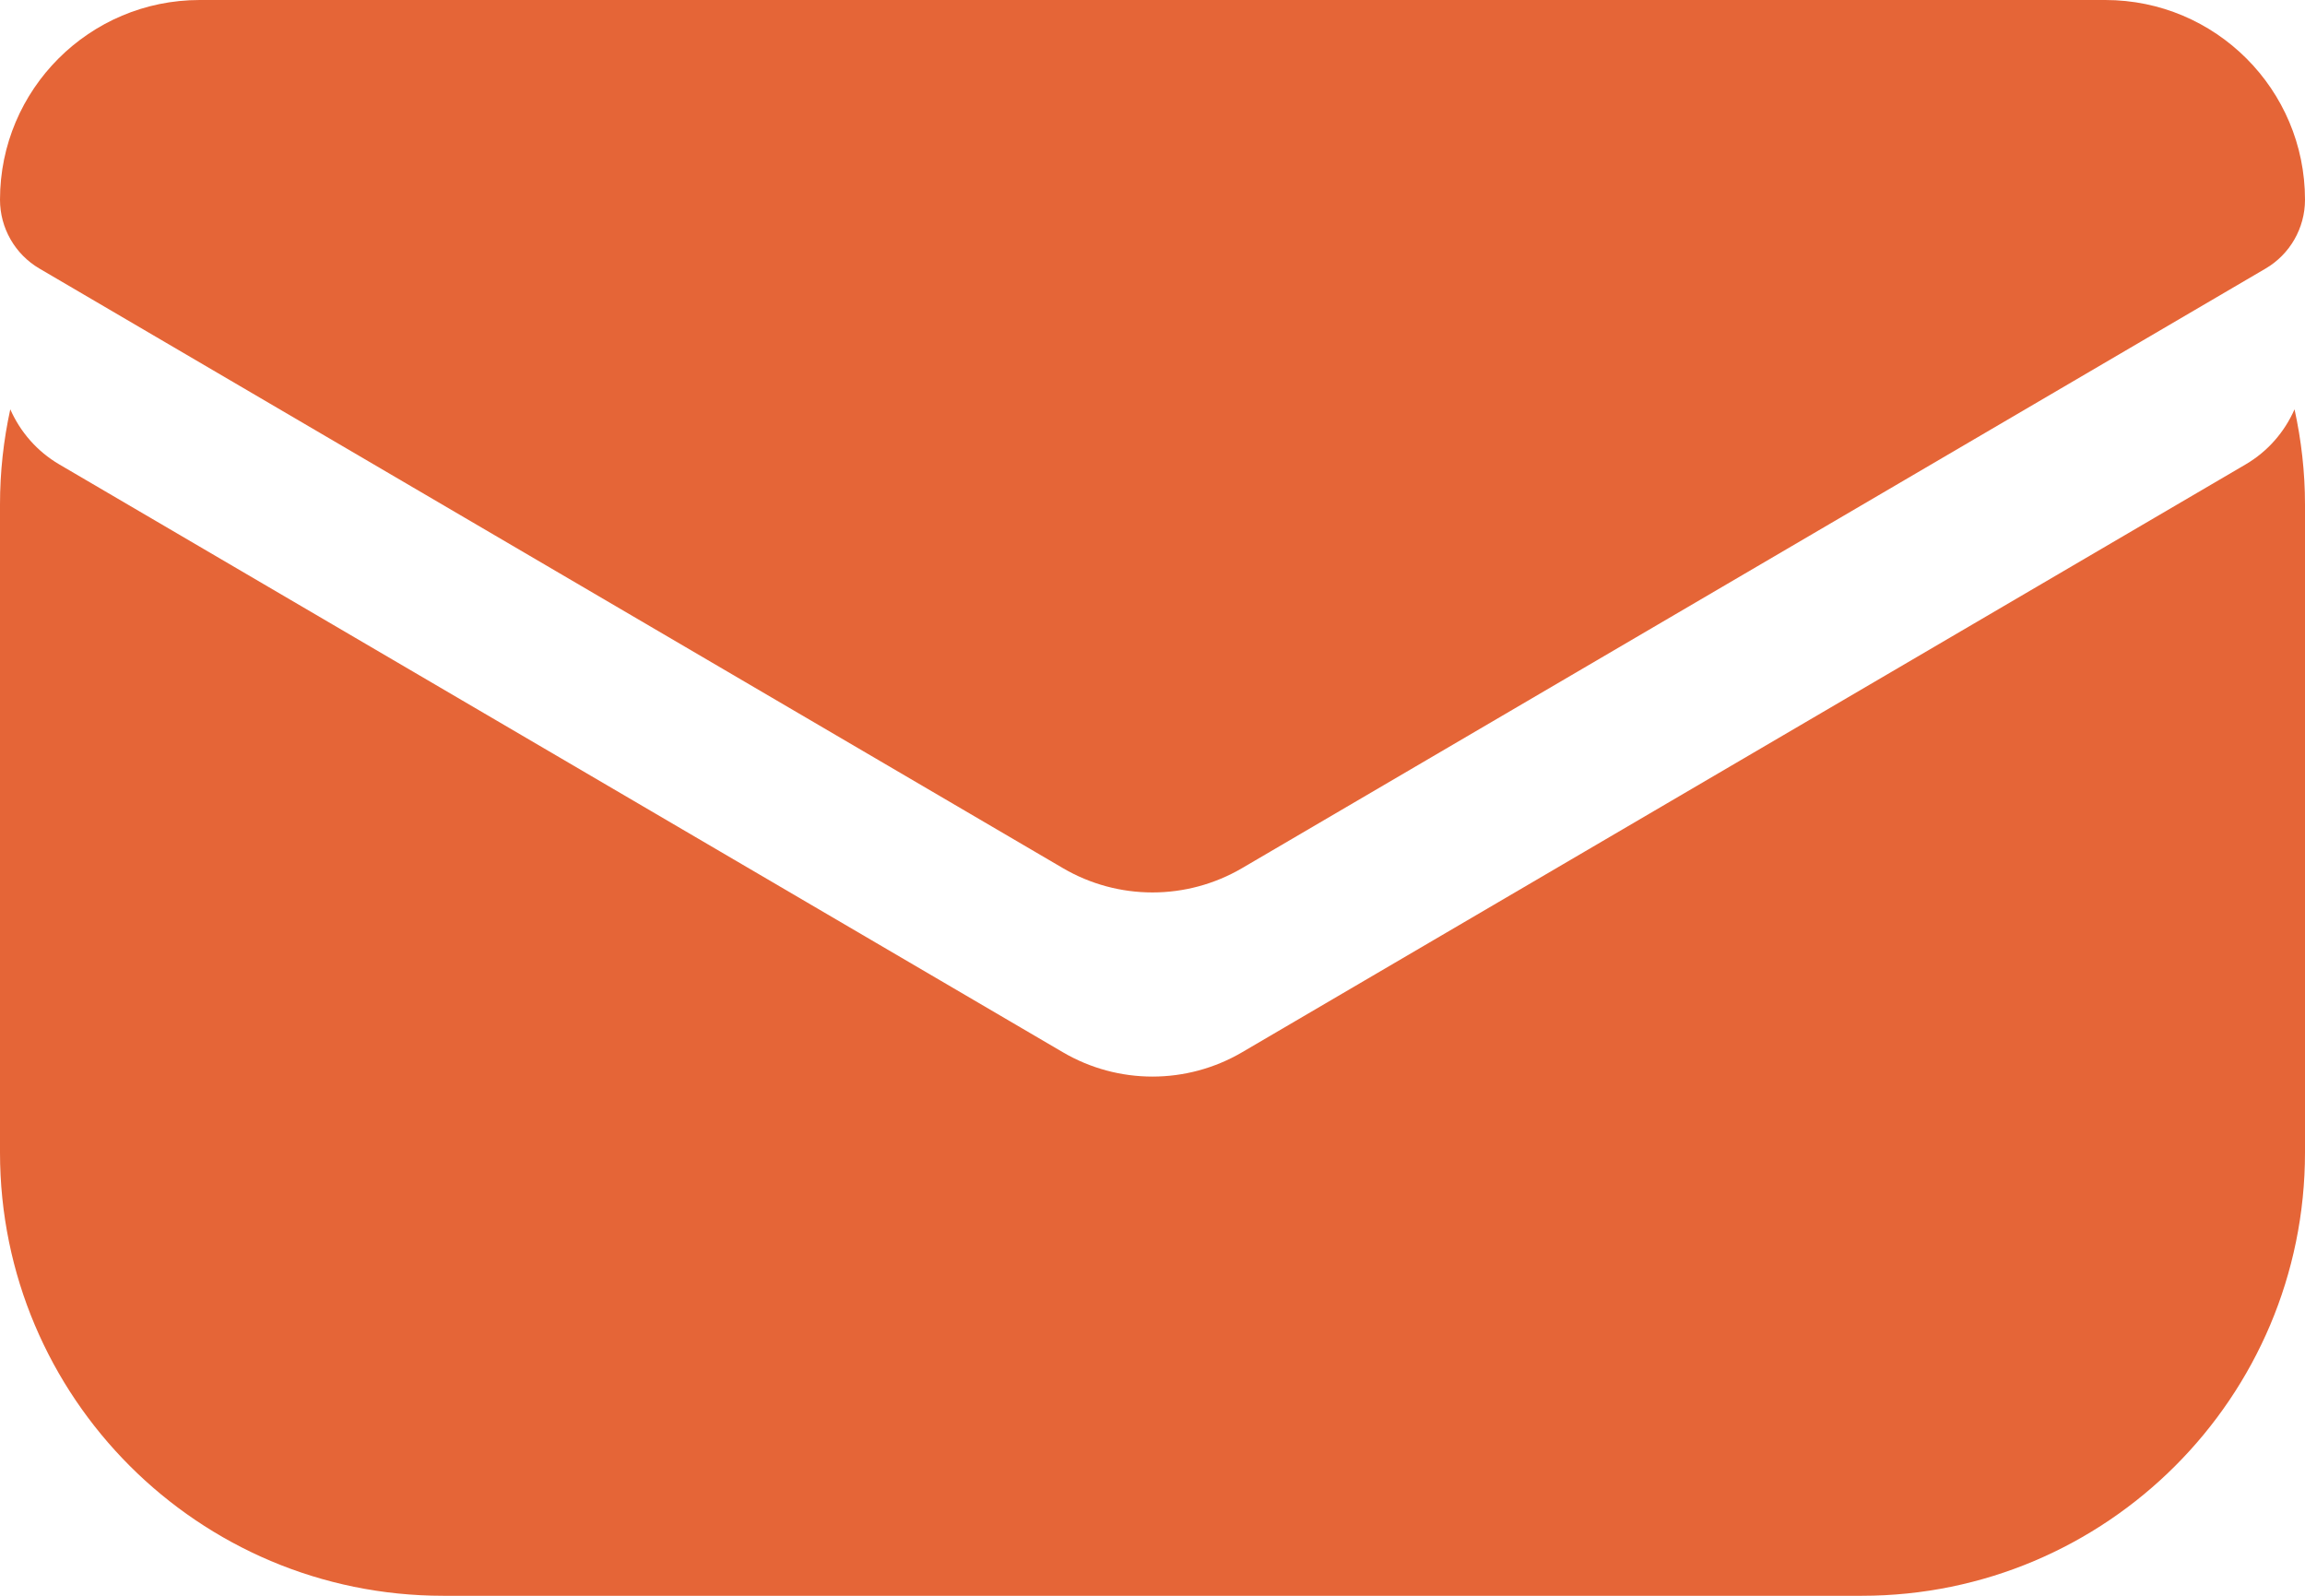
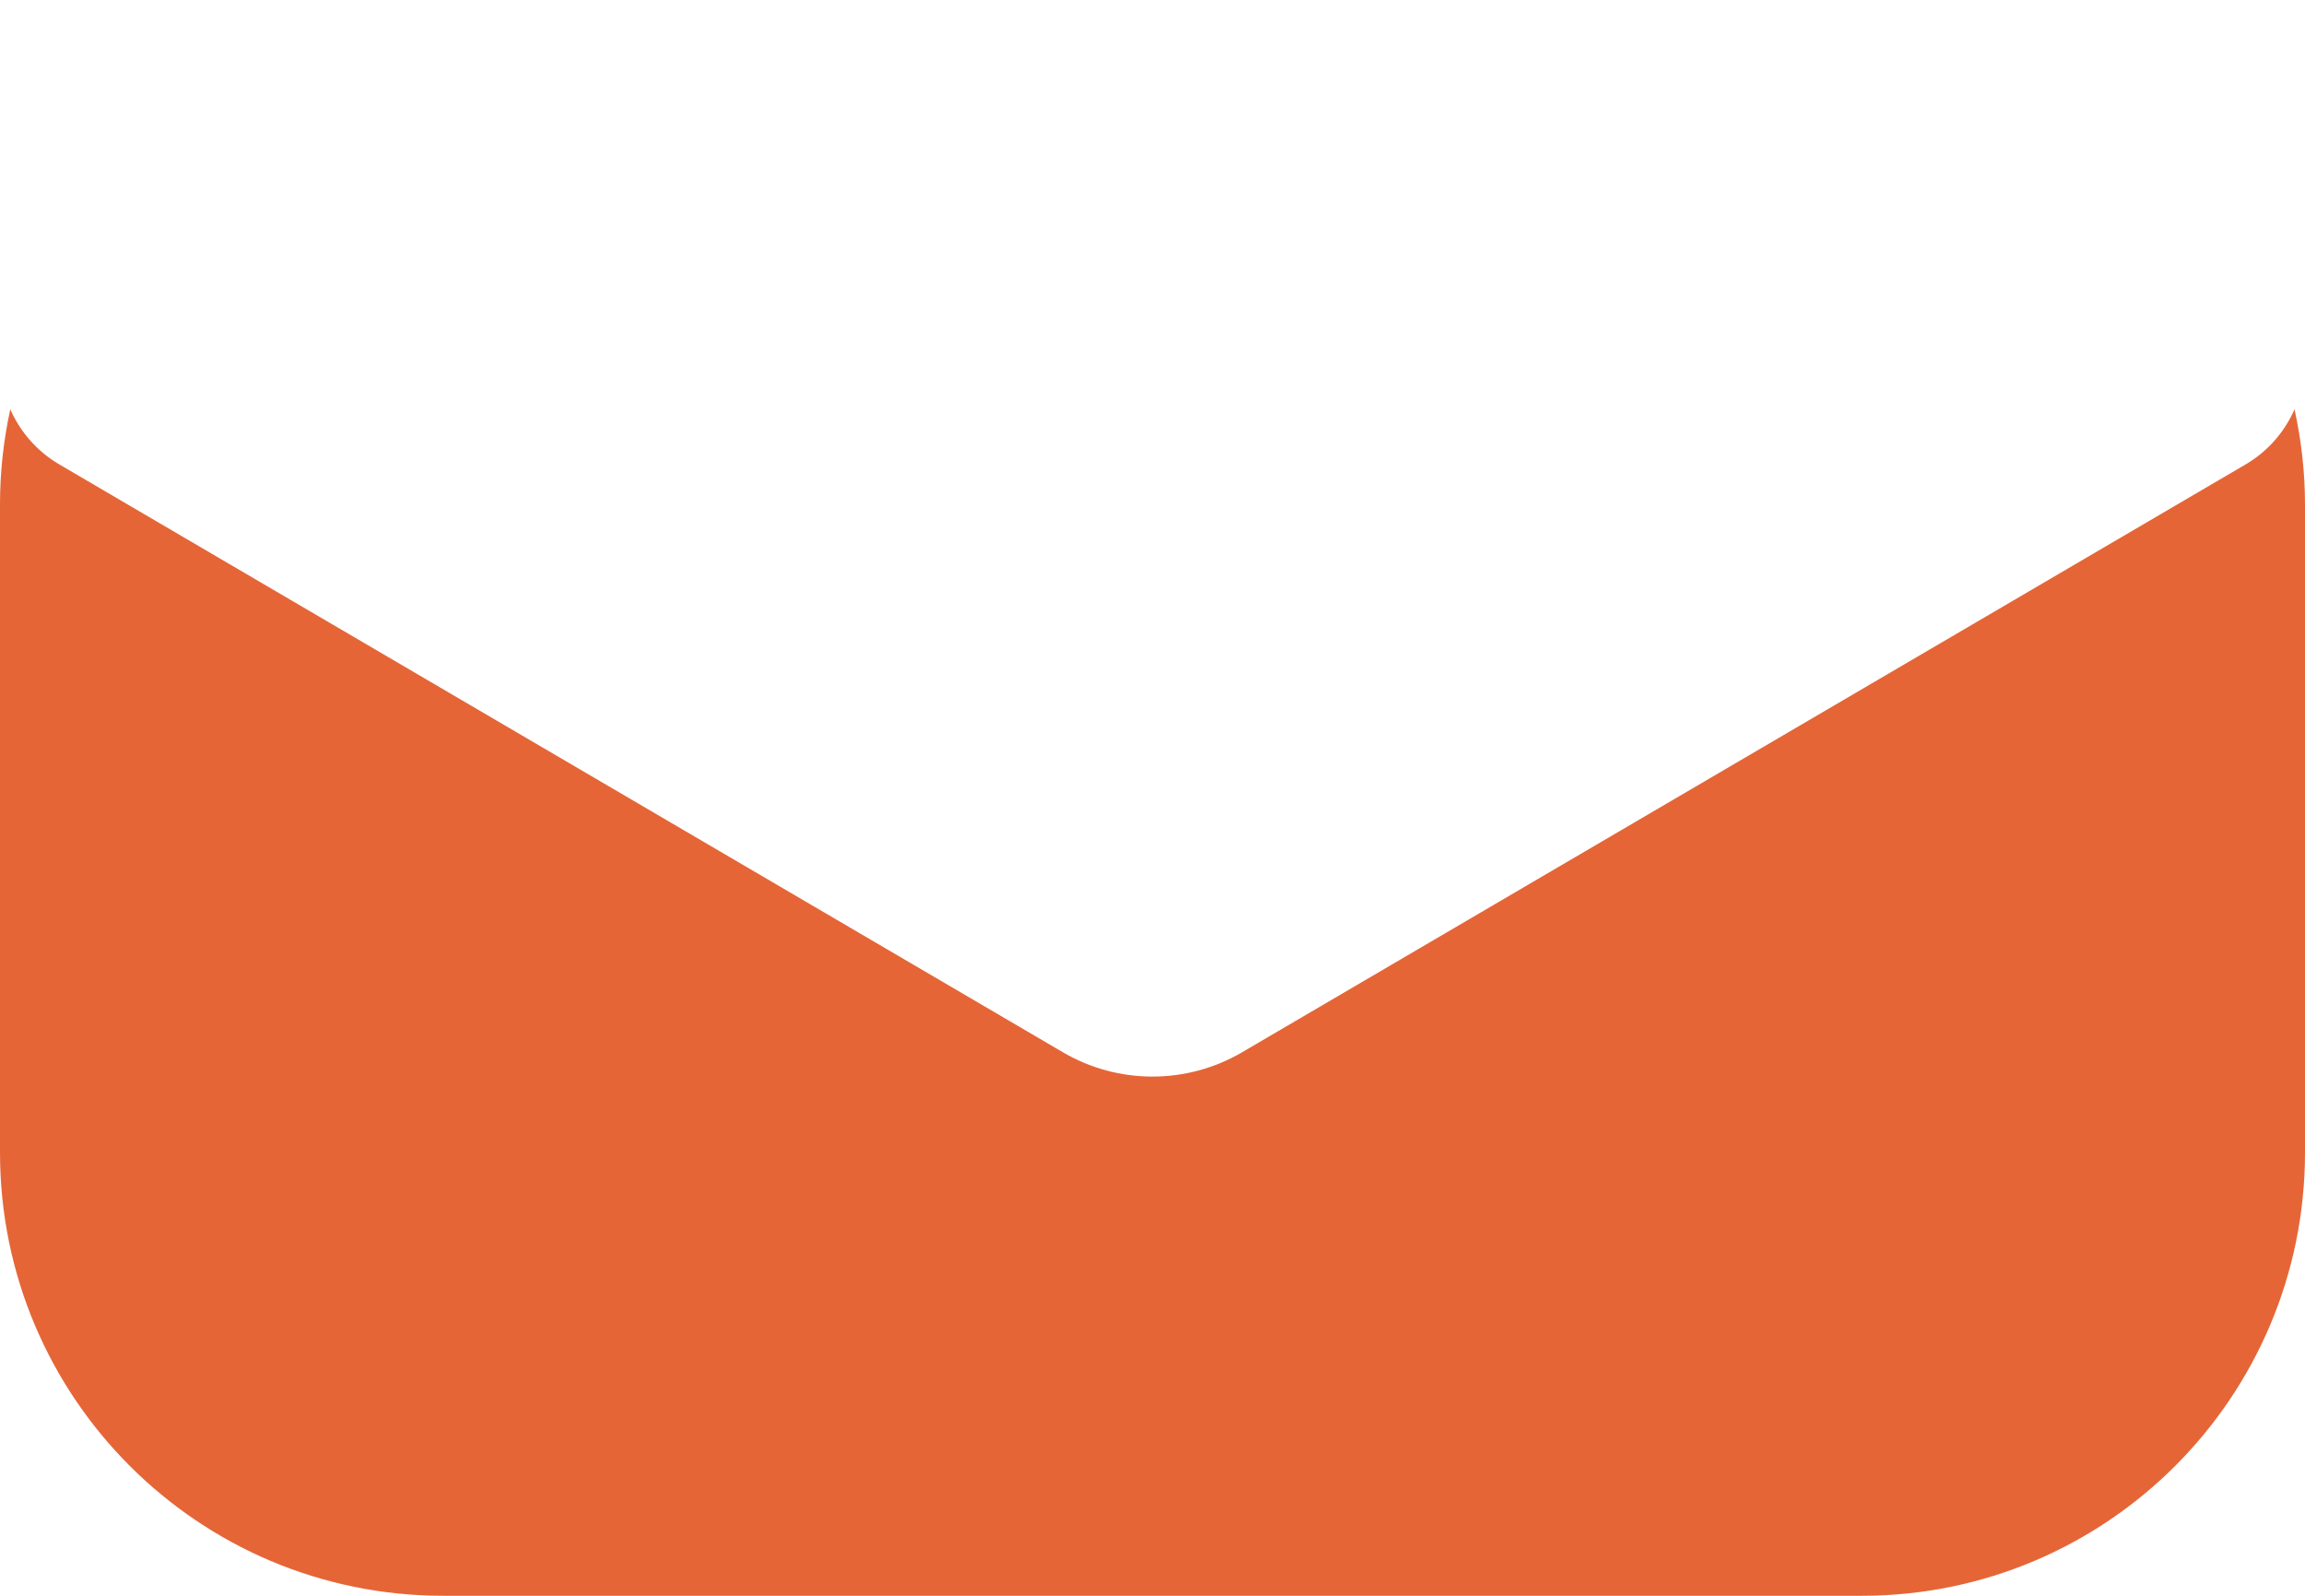
<svg xmlns="http://www.w3.org/2000/svg" width="26" height="18" viewBox="0 0 26 18" fill="none">
  <path d="M25.882 4.617C25.958 4.964 26 5.323 26 5.692V13C26 15.761 23.761 18 21 18H5C2.238 18 -0 15.761 -0 13V5.692C-0 5.323 0.04 4.964 0.116 4.617C0.229 4.873 0.419 5.092 0.668 5.238L11.989 11.869C12.613 12.235 13.386 12.235 14.011 11.869L25.331 5.238C25.58 5.092 25.769 4.873 25.882 4.617Z" fill="#e56537" />
-   <path d="M0 2.253C0 1.009 1.009 0 2.253 0H23.747C24.991 0 26 1.009 26 2.253V2.253C26 2.573 25.83 2.869 25.554 3.03L14.011 9.792C13.386 10.158 12.613 10.158 11.989 9.792L0.446 3.03C0.17 2.869 0 2.573 0 2.253V2.253Z" fill="#e56537" />
</svg>